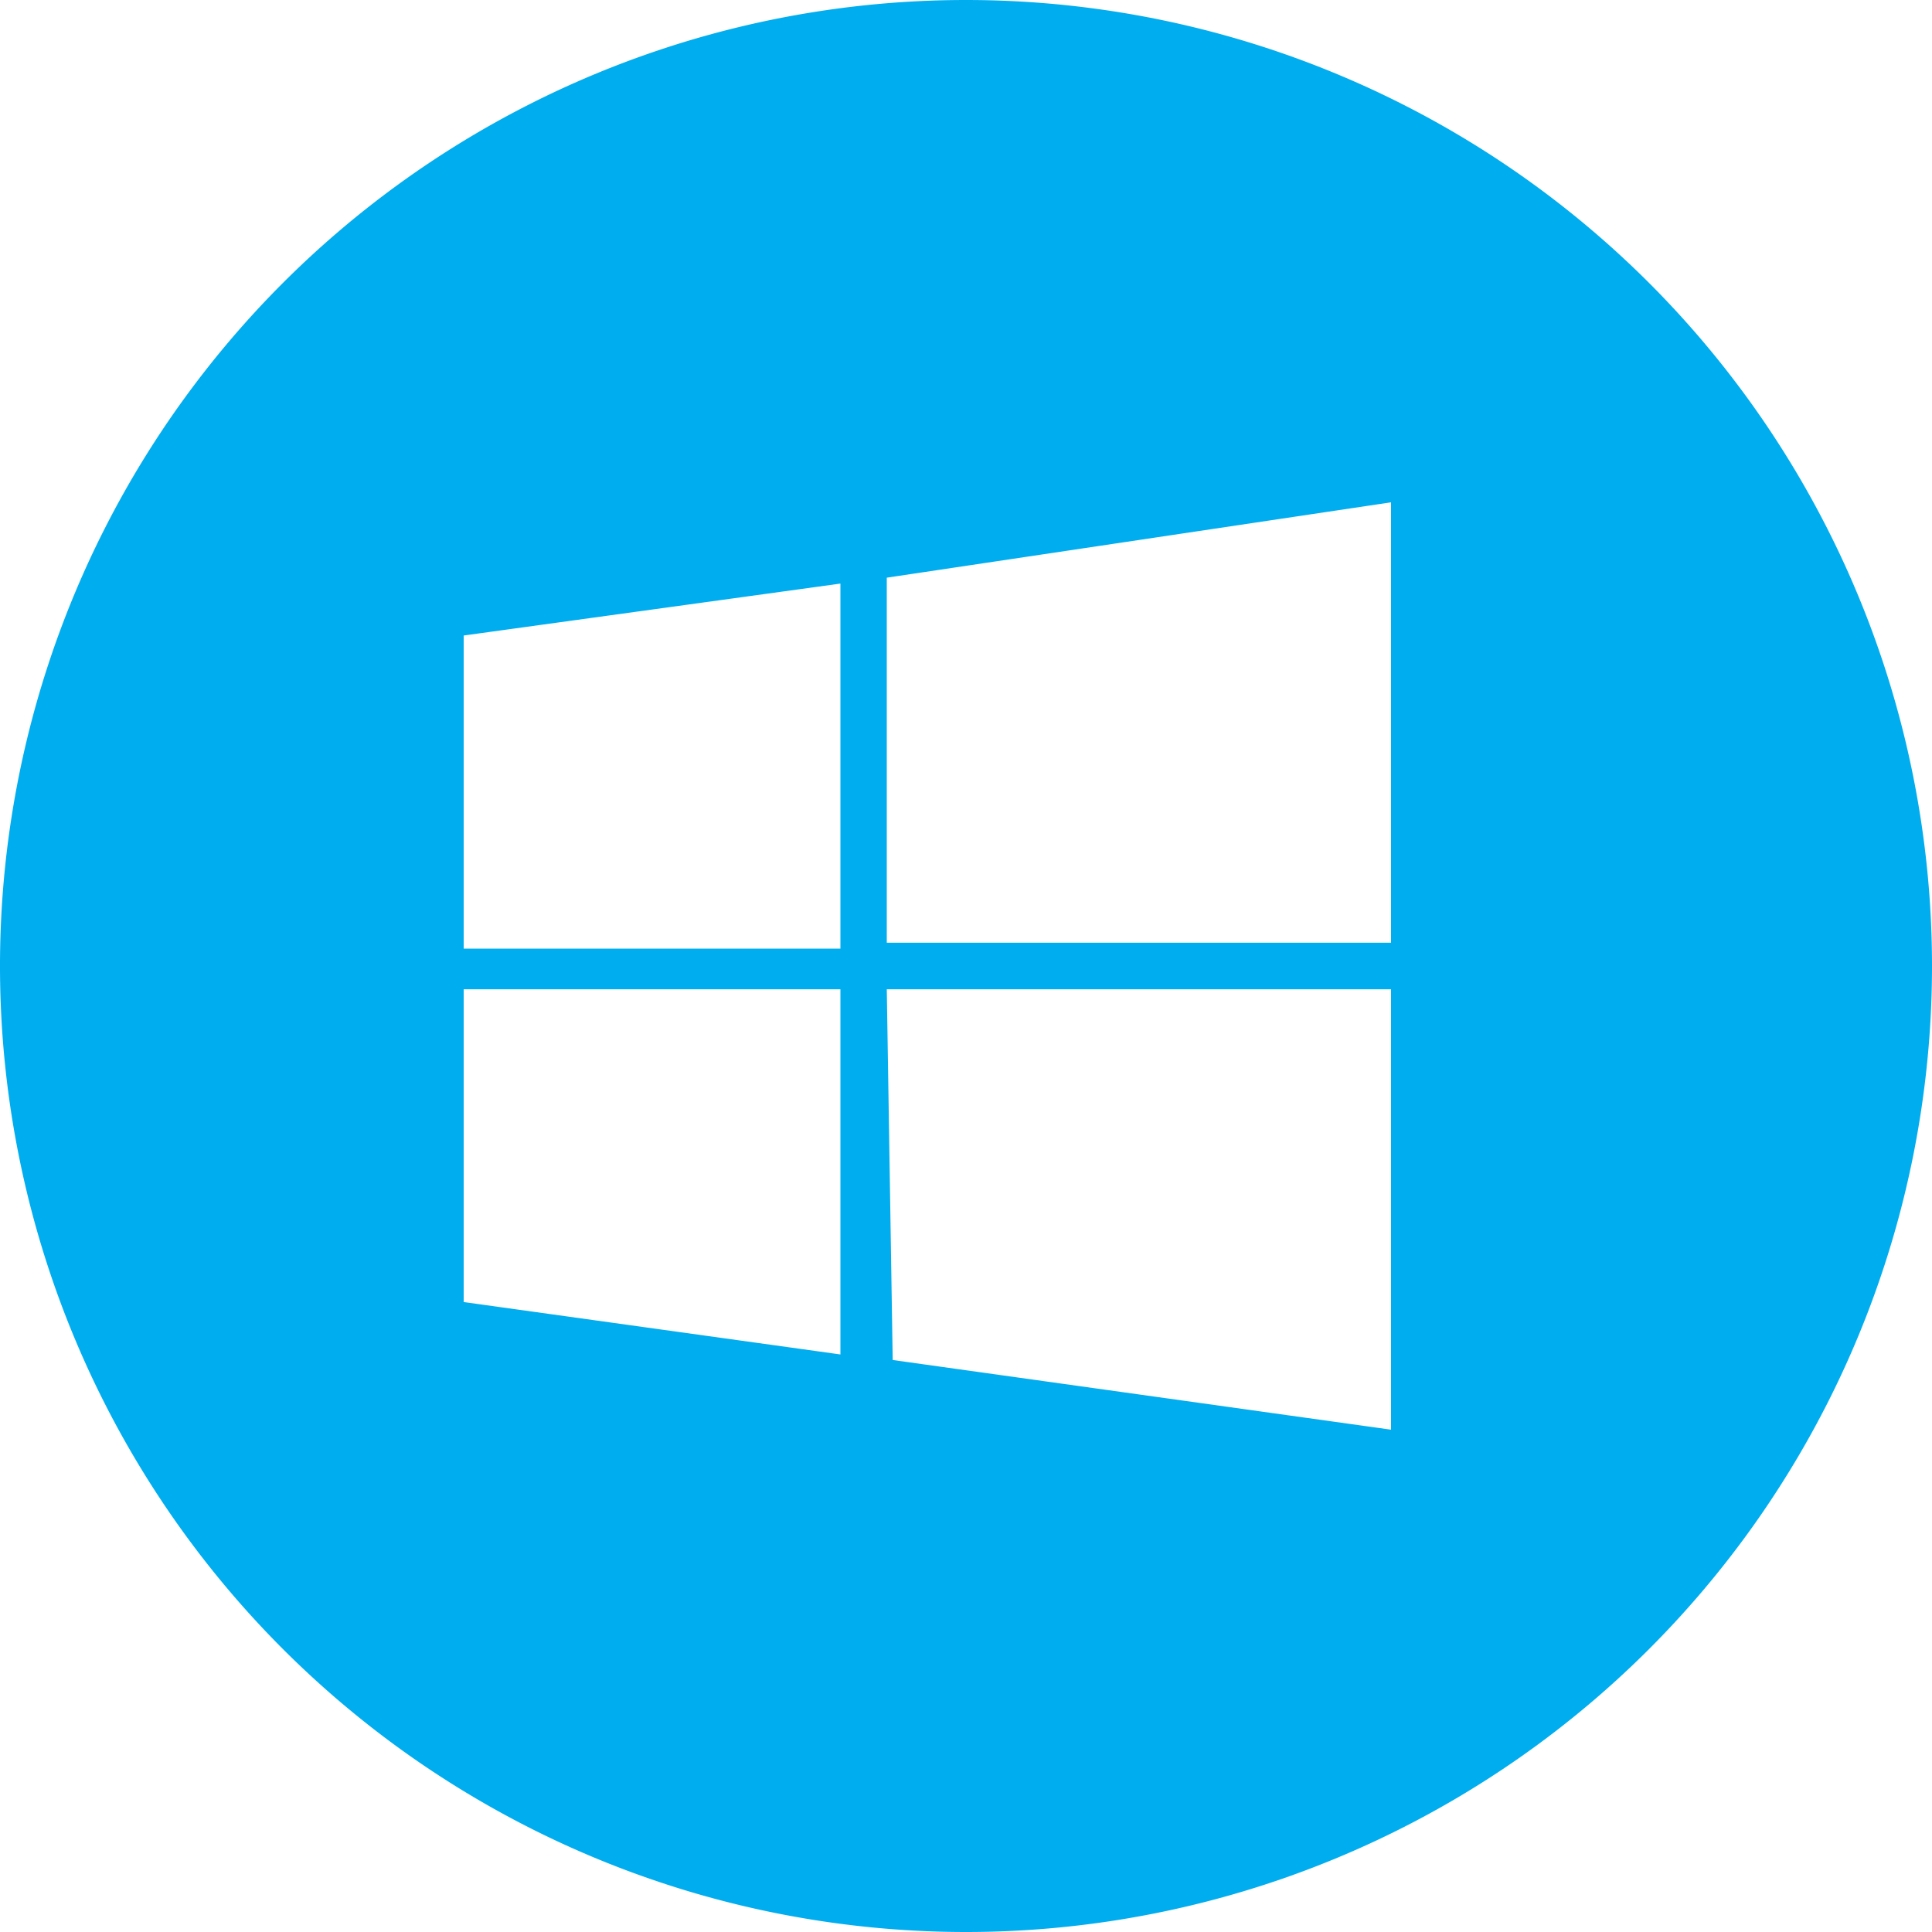
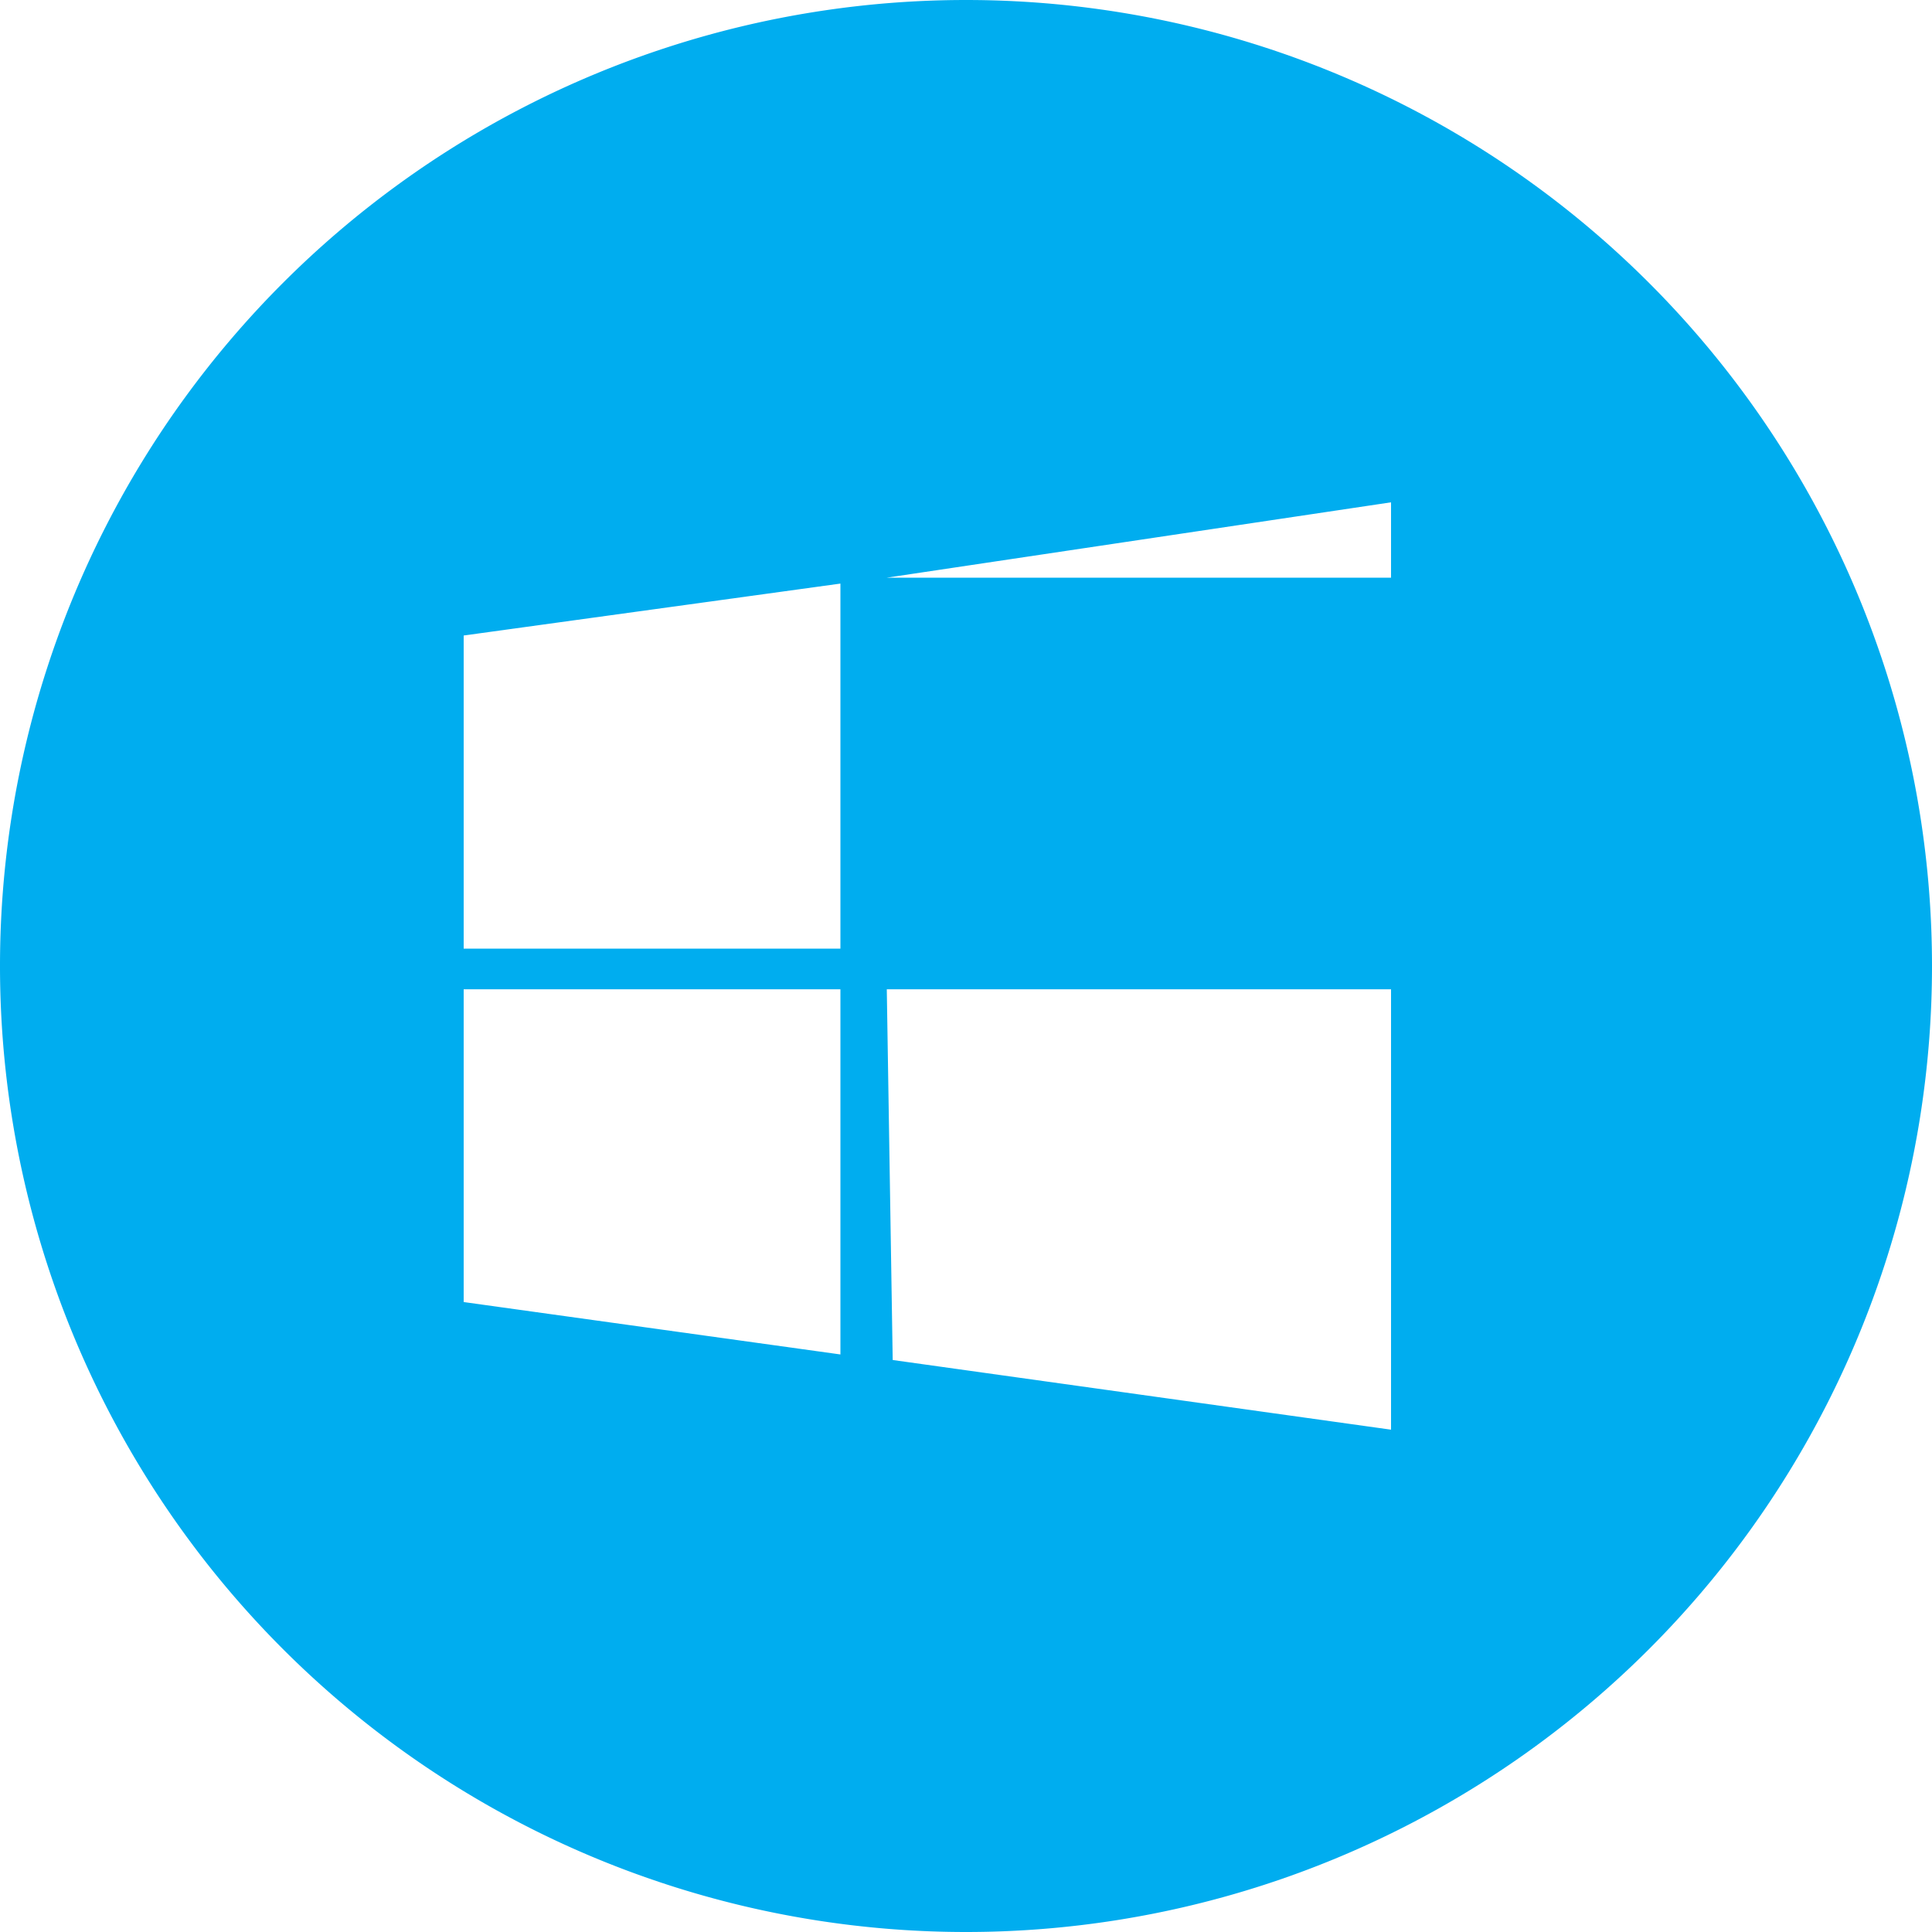
<svg xmlns="http://www.w3.org/2000/svg" viewBox="0 0 16 16" role="presentation" class="icon-base_root-F1flk" width="16" height="16">
-   <path fill="#00ADEF" fill-rule="evenodd" d="M8 16A8 8 0 1 0 8 0a8 8 0 0 0 0 16M6.96 4.833l-3.12.43v2.593h3.12zm4.56-.673-4.176.624v3.023h4.176zM6.96 8.193H3.84v2.59l3.12.434zm4.56 0H7.344l.049 3.07 4.127.577z" clip-rule="evenodd" />
+   <path fill="#00ADEF" fill-rule="evenodd" d="M8 16A8 8 0 1 0 8 0a8 8 0 0 0 0 16M6.96 4.833l-3.12.43v2.593h3.12zm4.56-.673-4.176.624h4.176zM6.96 8.193H3.84v2.59l3.12.434zm4.56 0H7.344l.049 3.07 4.127.577z" clip-rule="evenodd" />
</svg>